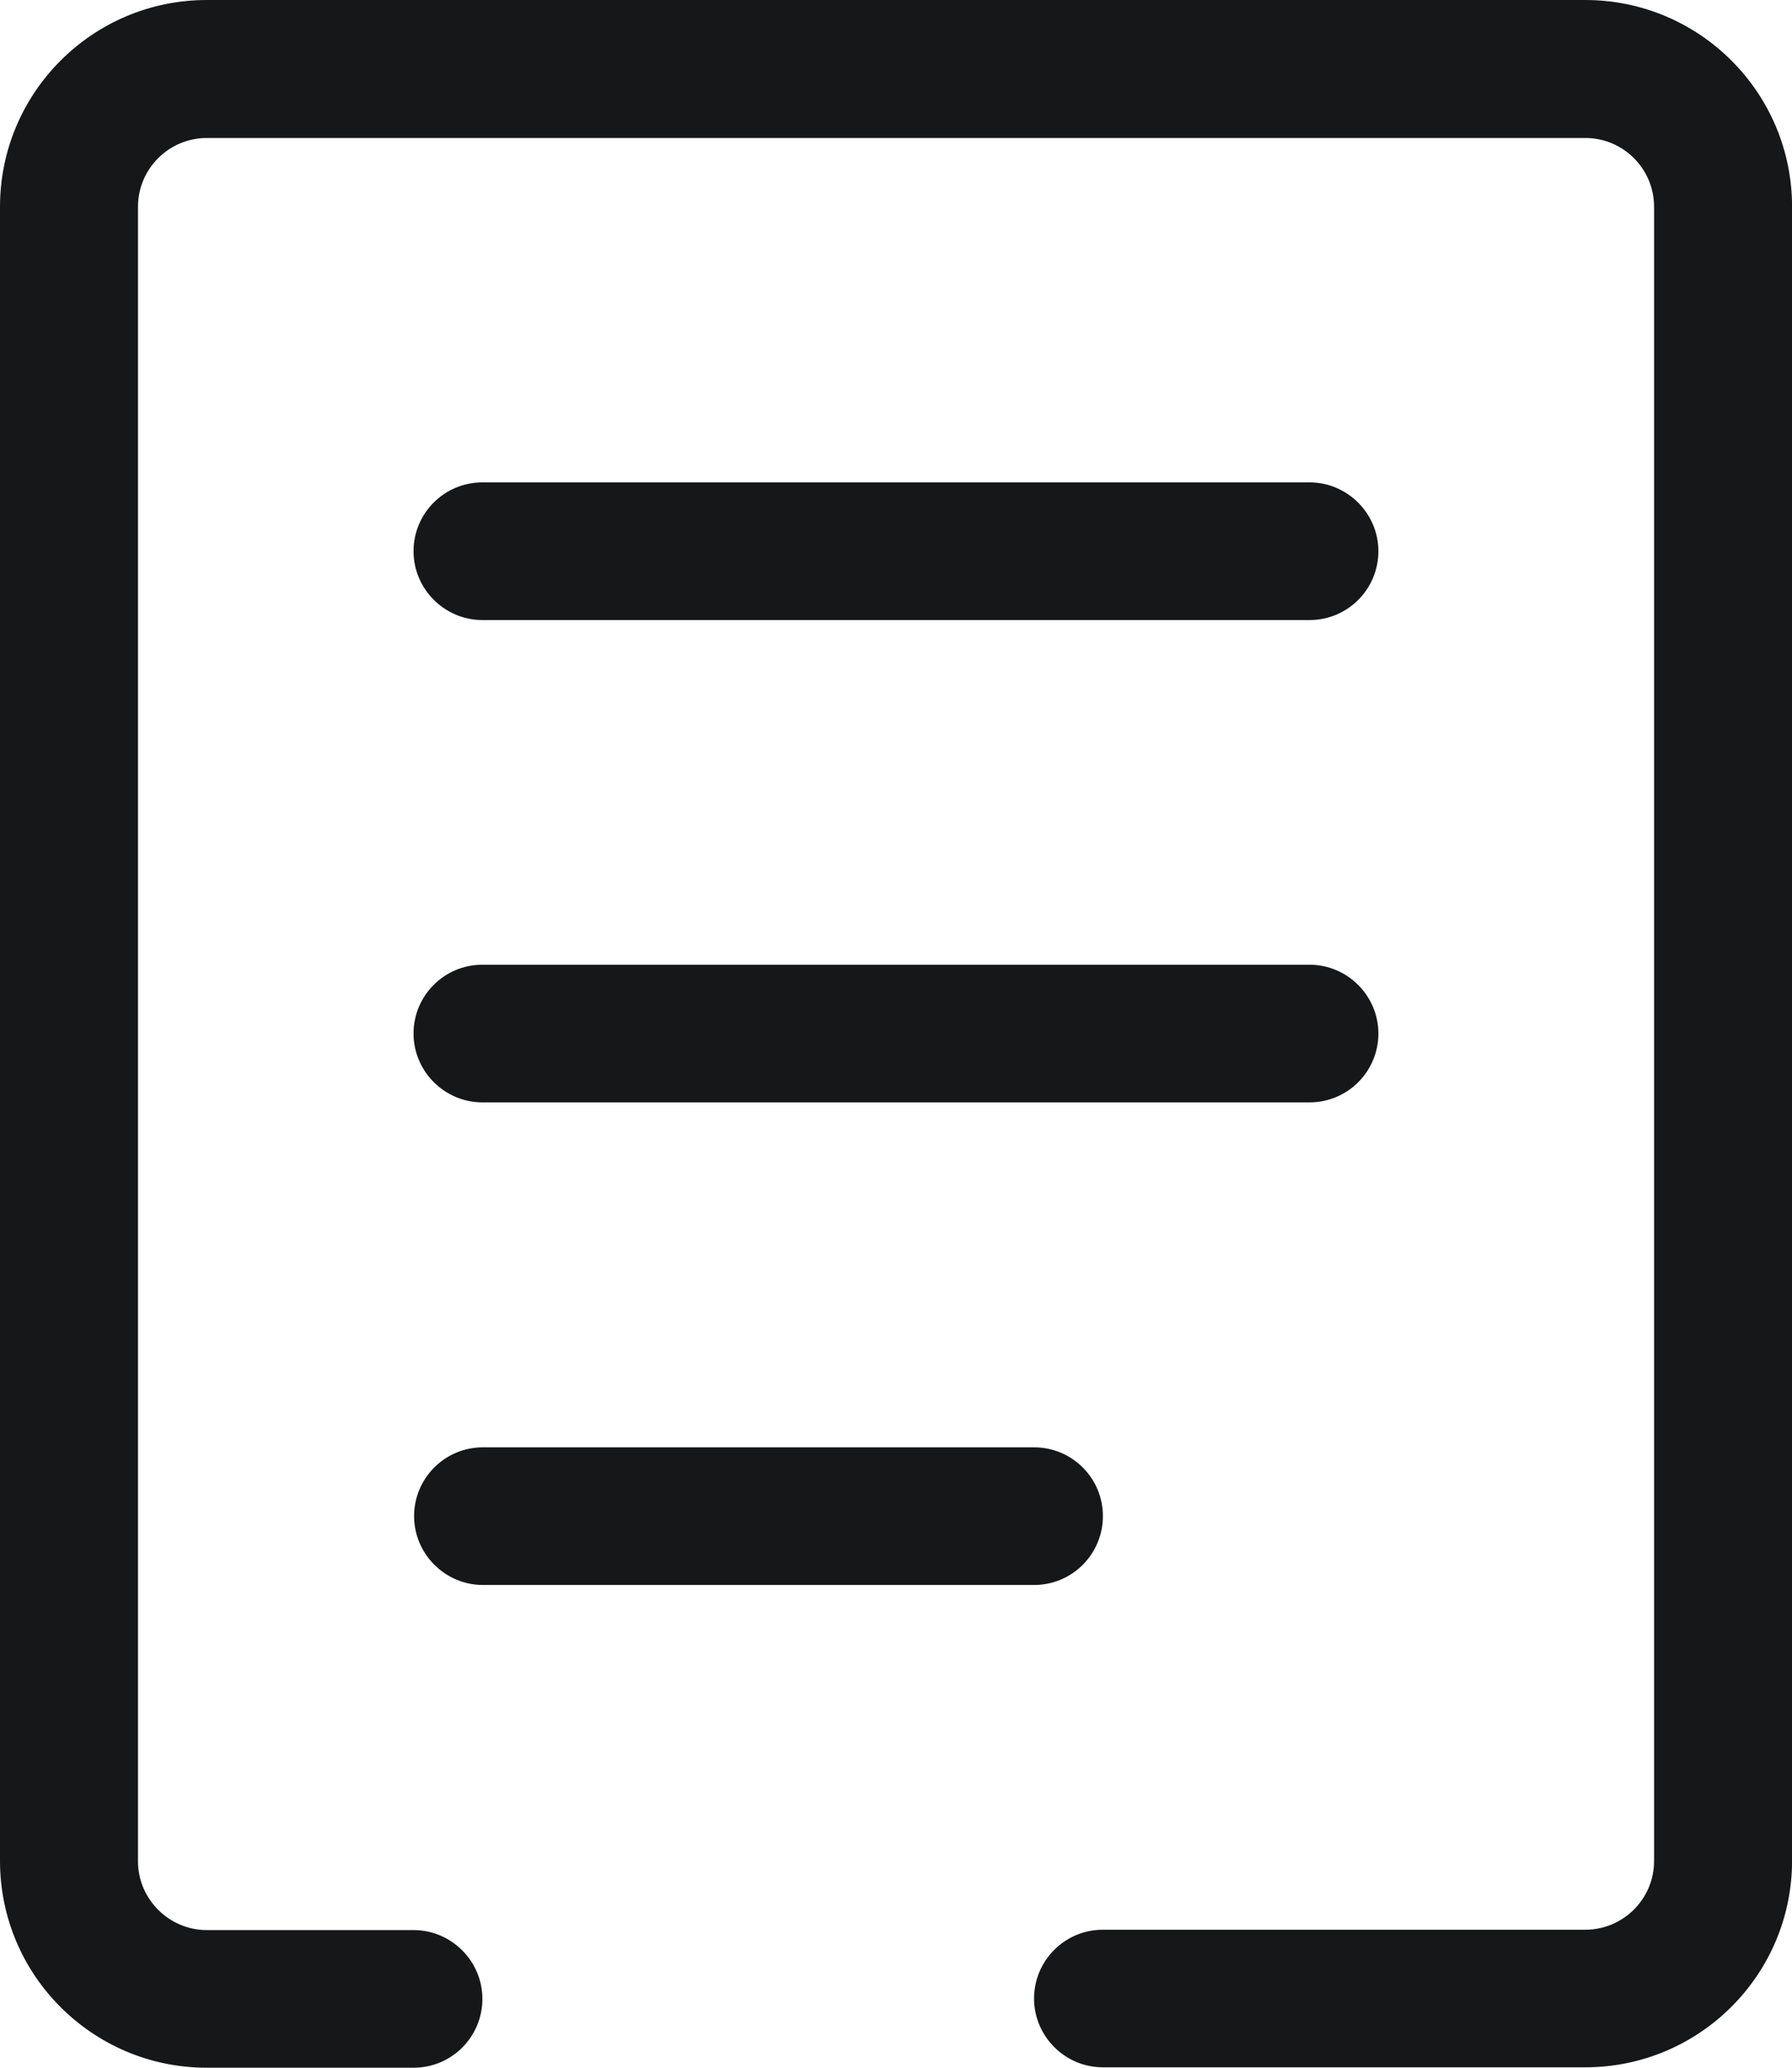
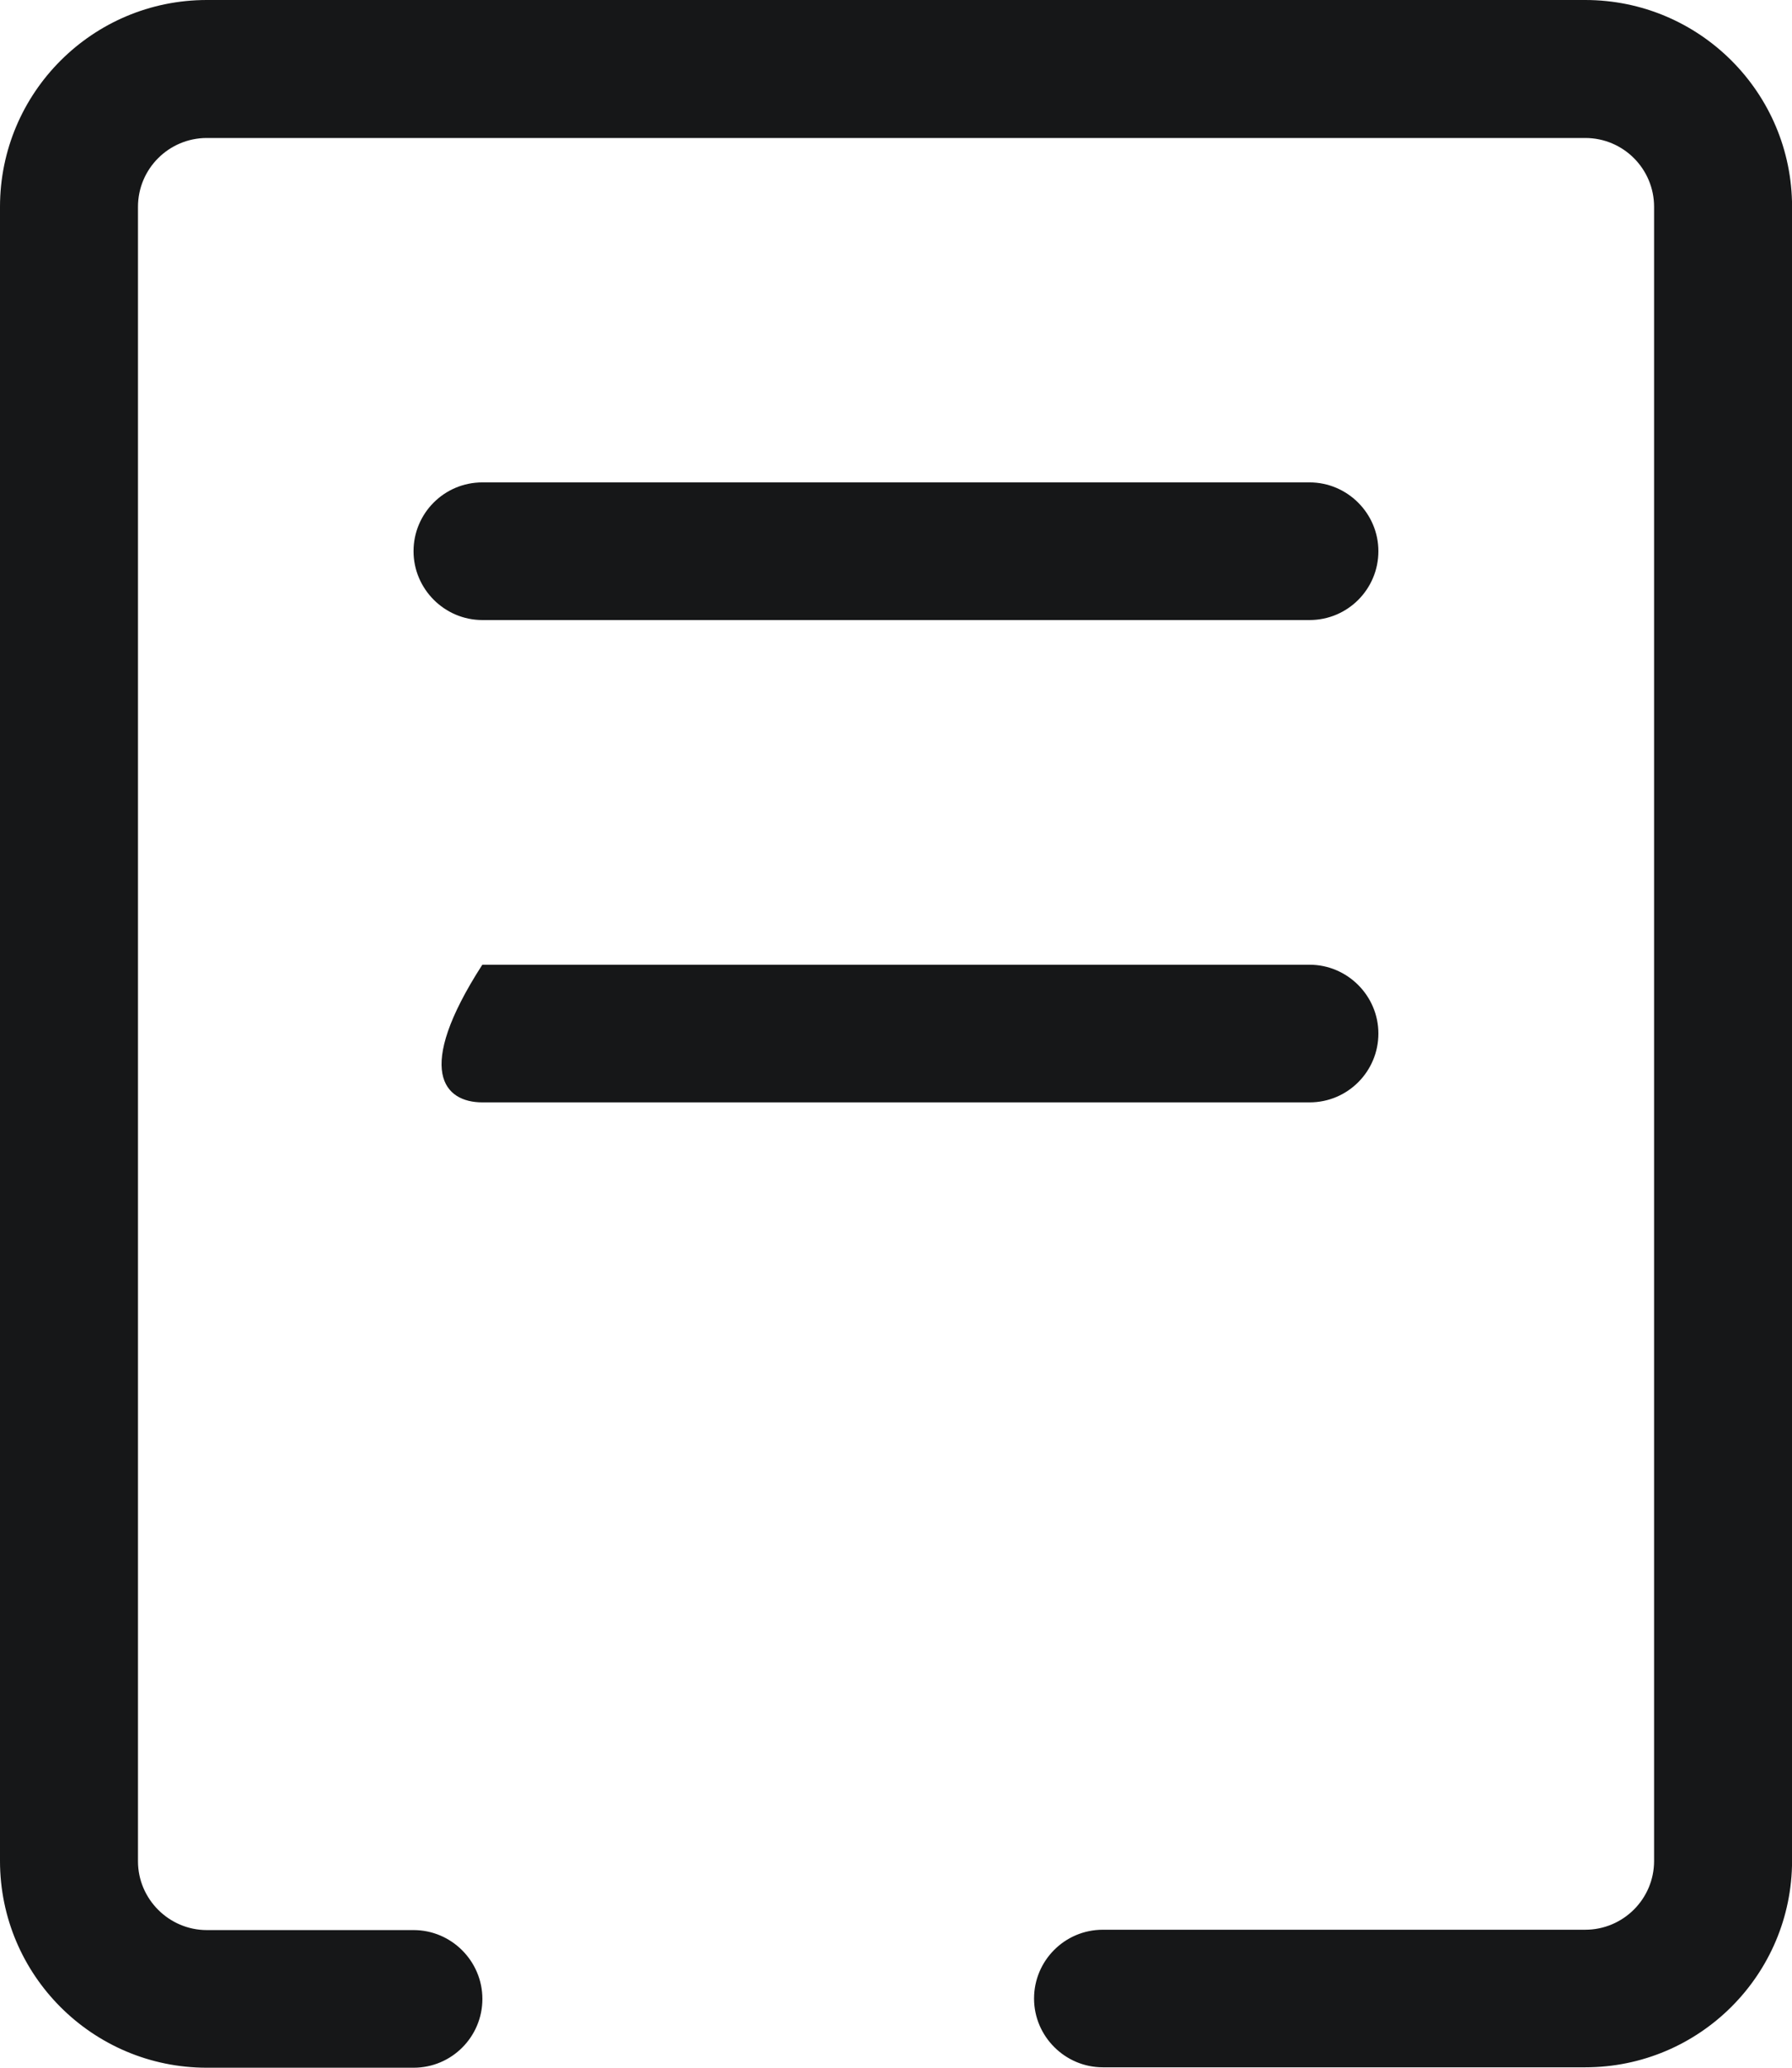
<svg xmlns="http://www.w3.org/2000/svg" width="26" height="30" viewBox="0 0 26 30" fill="none">
  <path d="M23 0H3.001C1.344 0 0 1.344 0 3.001V27C0 28.656 1.344 30 3.001 30H6.001C6.555 30 6.999 29.55 6.999 29.002C6.999 28.453 6.55 28.003 6.001 28.003H3.001C2.452 28.003 2.002 27.553 2.002 27.005V3.001C2.002 2.447 2.452 2.002 3.001 2.002H23C23.555 2.002 23.999 2.452 23.999 3.001V27C23.999 27.553 23.549 27.998 23 27.998H16.001C15.447 27.998 15.003 28.448 15.003 28.996C15.003 29.545 15.453 29.994 16.001 29.994H23C24.657 29.994 26.001 28.651 26.001 26.994V3.001C26.001 1.344 24.657 0 23 0Z" fill="#161718" />
  <path d="M6.998 8.996H19.001C19.555 8.996 19.999 8.546 19.999 7.997C19.999 7.449 19.549 6.999 19.001 6.999H6.998C6.444 6.999 6 7.449 6 7.997C6 8.546 6.45 8.996 6.998 8.996Z" fill="#161718" />
-   <path d="M6.998 15.994H19.001C19.555 15.994 19.999 15.544 19.999 14.995C19.999 14.447 19.549 13.997 19.001 13.997H6.998C6.444 13.997 6 14.447 6 14.995C6 15.544 6.45 15.994 6.998 15.994Z" fill="#161718" />
-   <path d="M16.002 21.997C16.002 21.443 15.553 20.999 15.004 20.999H7.006C6.452 20.999 6.008 21.449 6.008 21.997C6.008 22.546 6.458 22.996 7.006 22.996H15.004C15.558 22.996 16.002 22.546 16.002 21.997Z" fill="#161718" />
+   <path d="M6.998 15.994H19.001C19.555 15.994 19.999 15.544 19.999 14.995C19.999 14.447 19.549 13.997 19.001 13.997H6.998C6 15.544 6.45 15.994 6.998 15.994Z" fill="#161718" />
</svg>